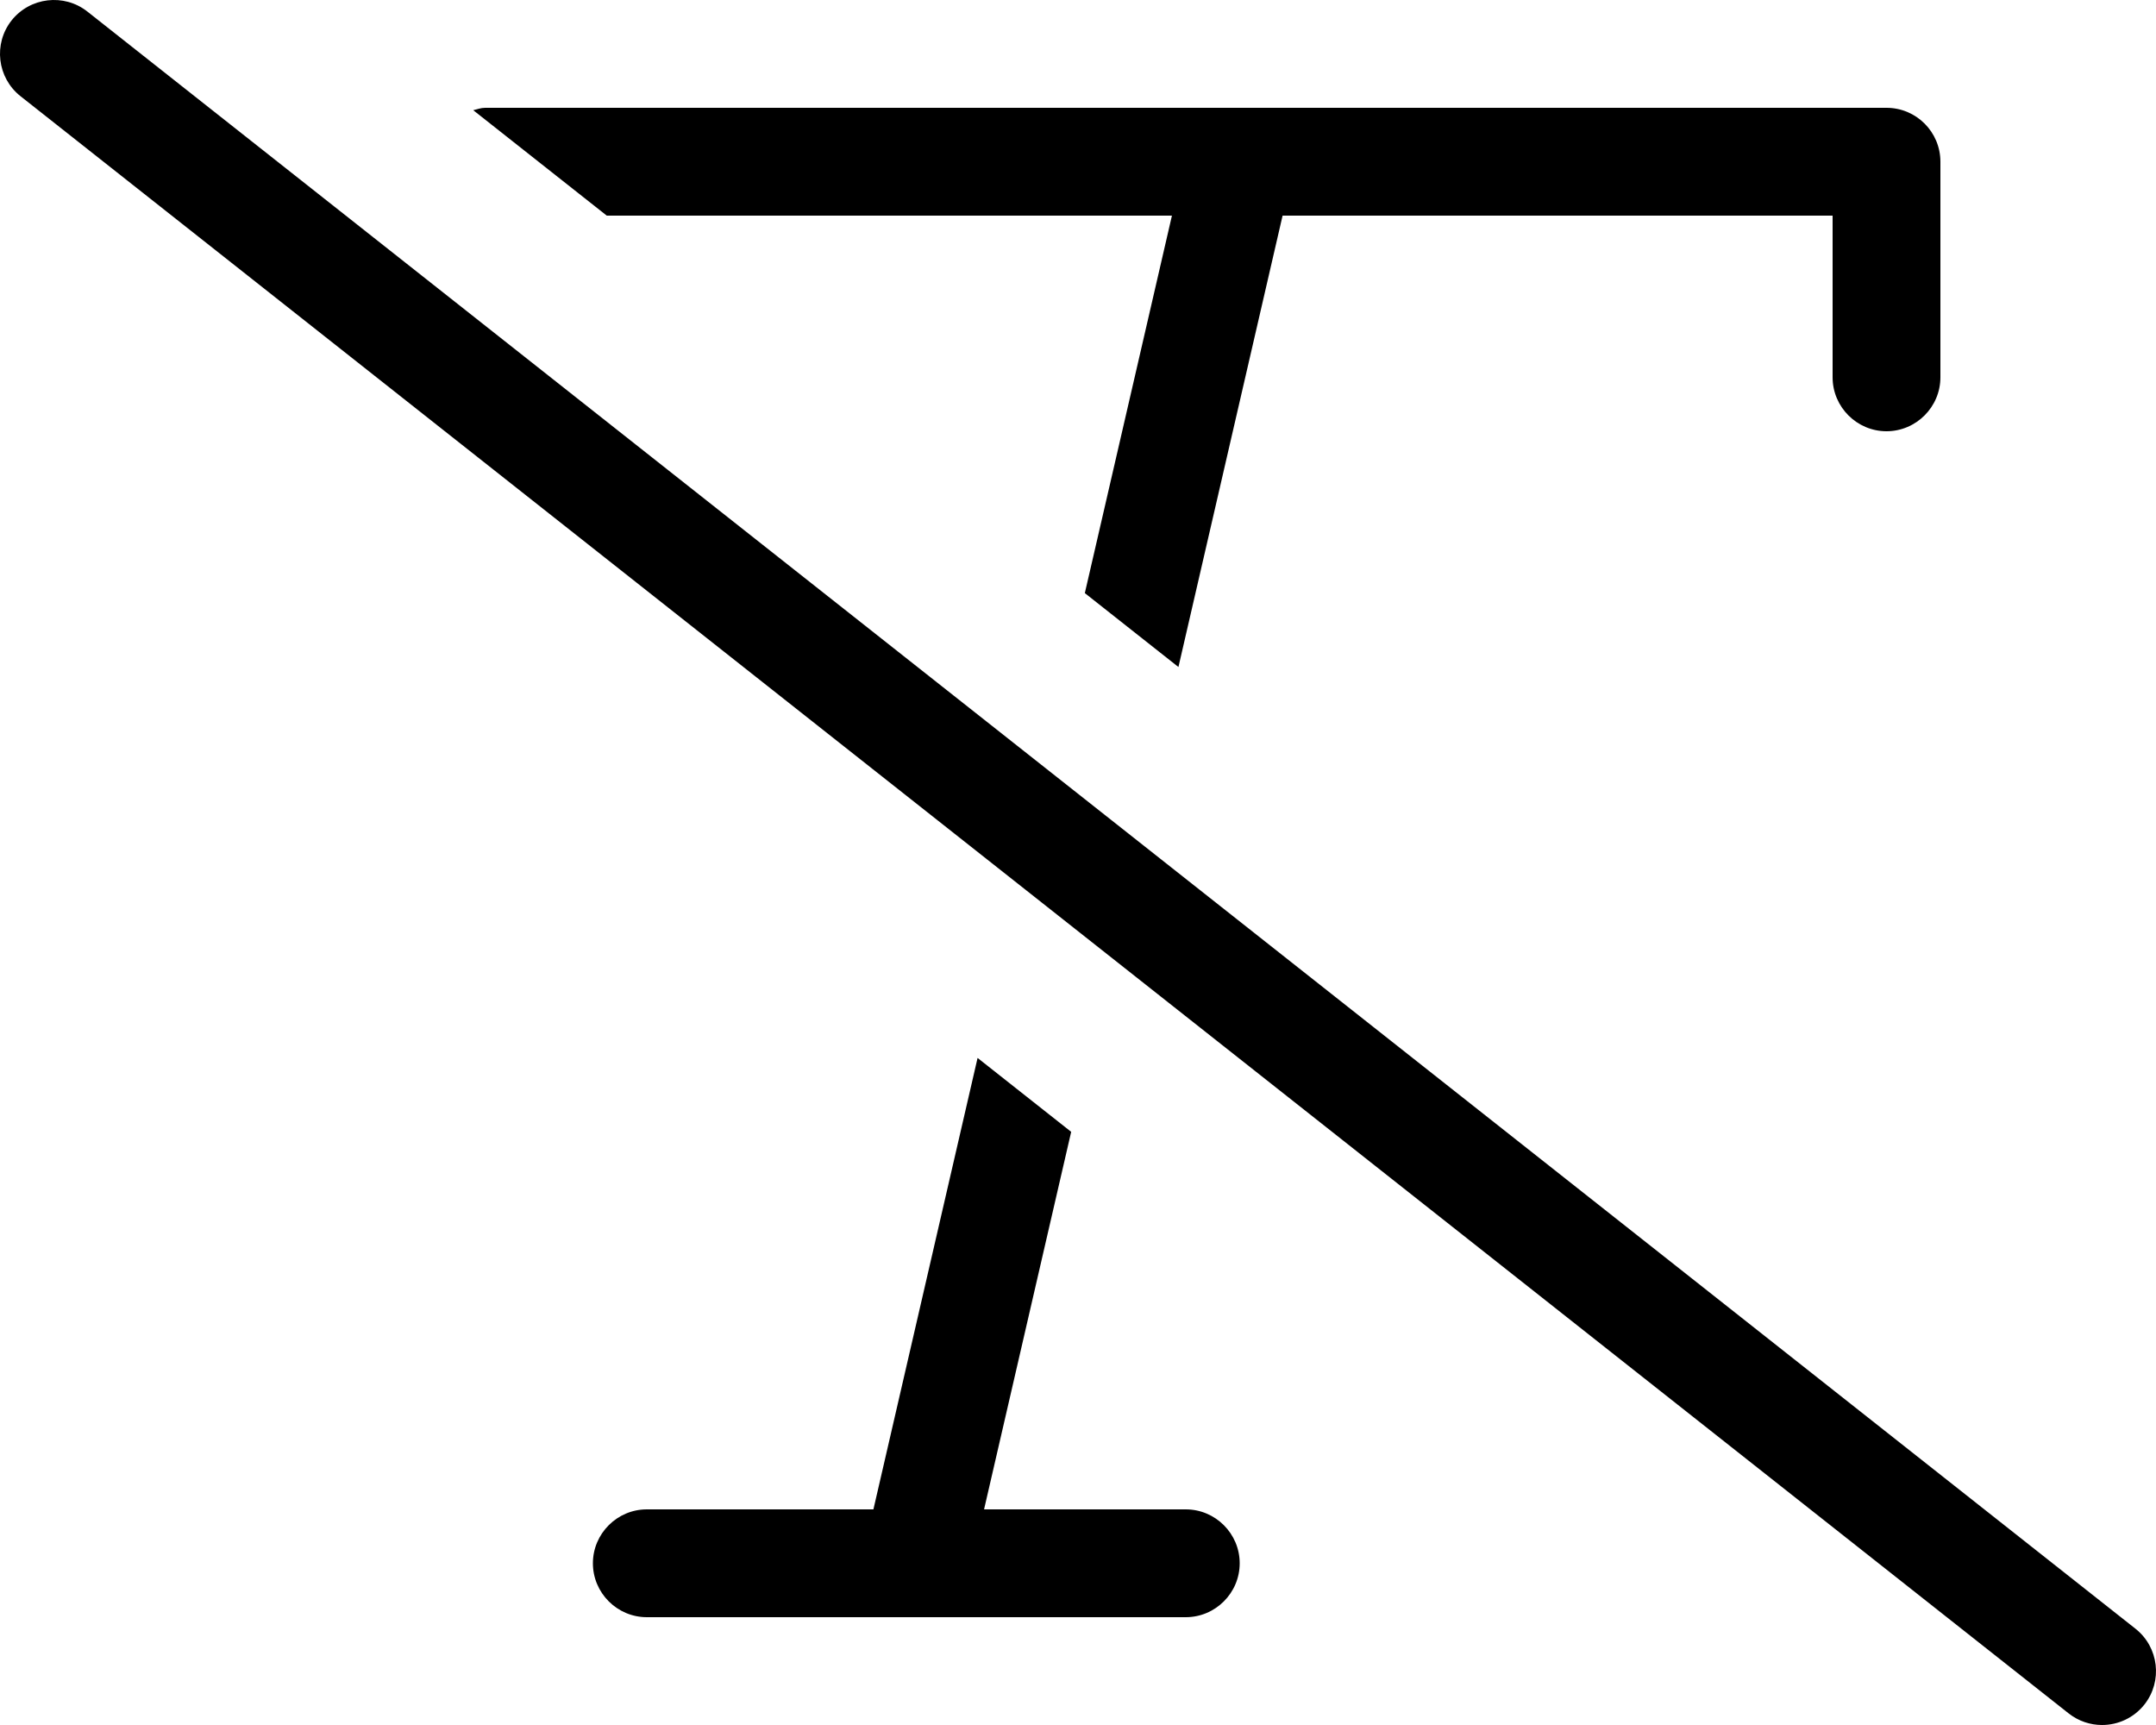
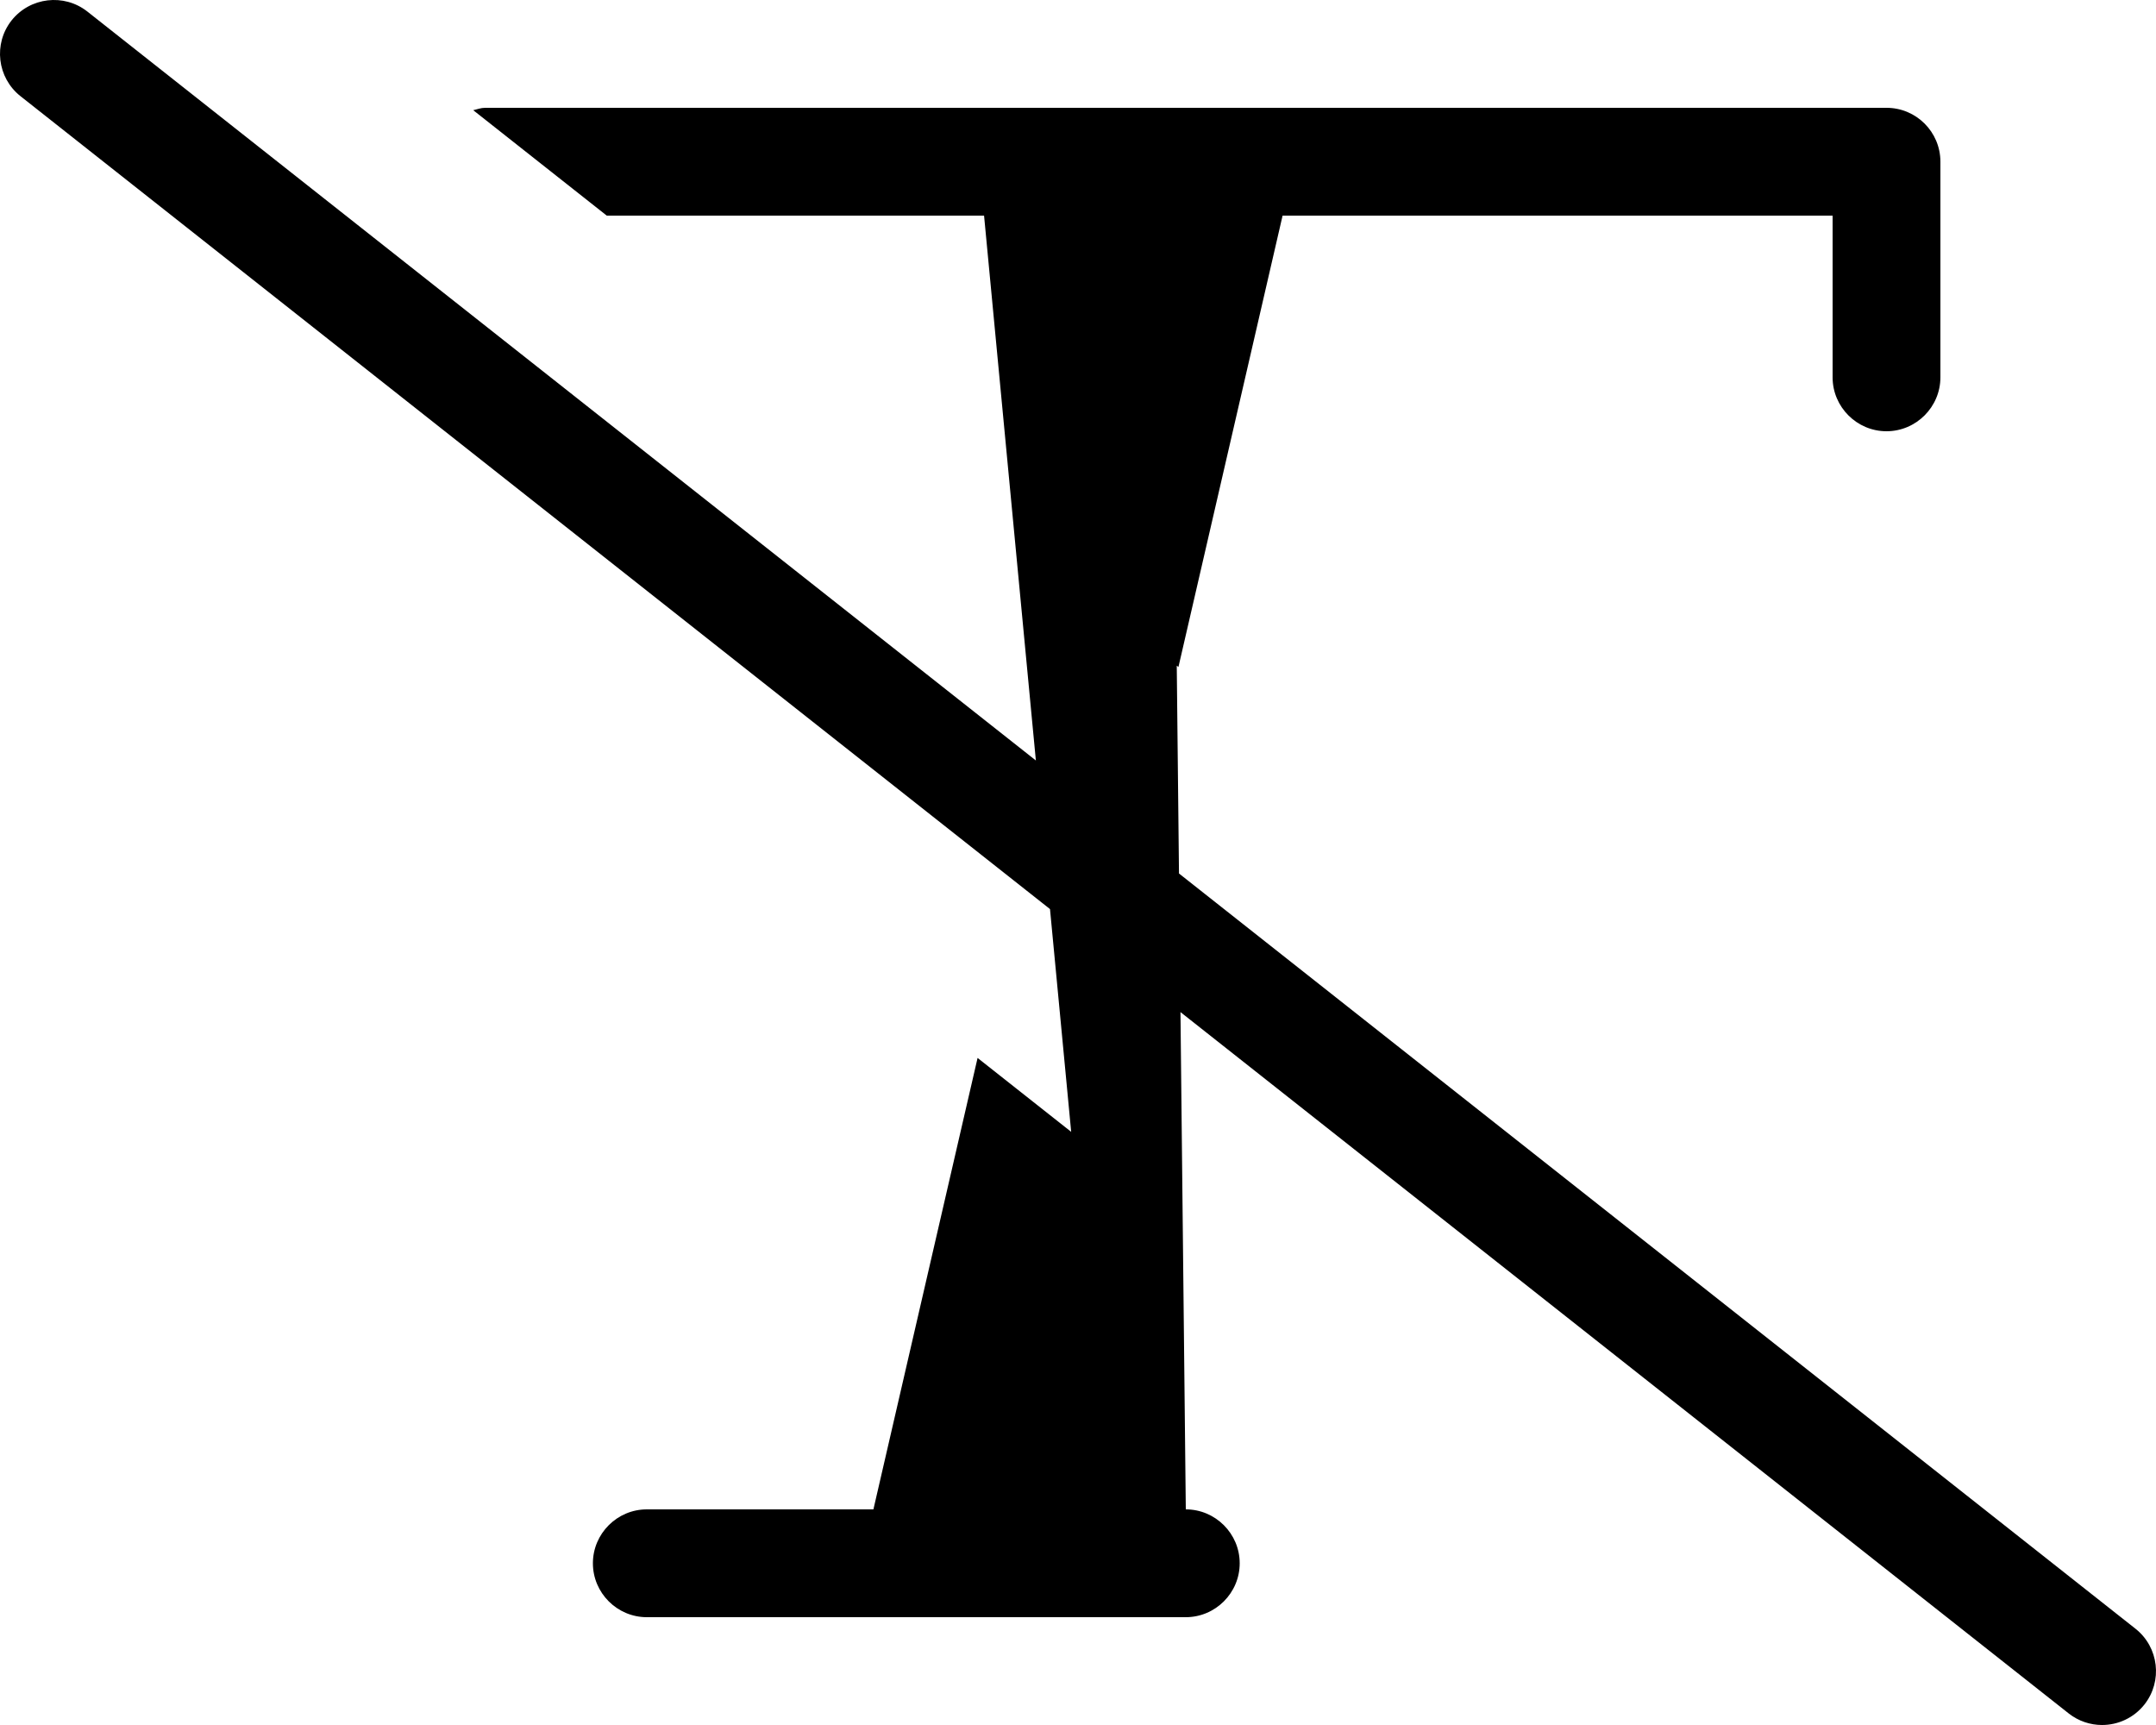
<svg xmlns="http://www.w3.org/2000/svg" viewBox="0 0 640 512">
-   <path d="M347.885 64L322.029 176.041L349.813 197.977L380.731 64H544.001V112C544.001 120.799 551.2 128 560.001 128C568.801 128 576.001 120.799 576.001 112V48C576.001 39.163 568.837 32 560.001 32H144C142.751 32 141.648 32.442 140.482 32.711L180.115 64H347.885ZM352 448H292.115L317.975 335.944L290.191 314.008L259.269 448H192C183.199 448 176 455.199 176 464C176 472.799 183.199 480 192 480H352C360.801 480 368 472.799 368 464C368 455.199 360.801 448 352 448ZM633.923 483.436L25.921 3.42C18.984 -2.033 8.921 -0.83 3.437 6.061C-2.032 12.998 -0.845 23.061 6.077 28.545L614.079 508.563C617.016 510.875 620.516 512 623.985 512C628.72 512 633.407 509.906 636.563 505.922C642.032 498.984 640.845 488.92 633.923 483.436Z" />
+   <path d="M347.885 64L322.029 176.041L349.813 197.977L380.731 64H544.001V112C544.001 120.799 551.2 128 560.001 128C568.801 128 576.001 120.799 576.001 112V48C576.001 39.163 568.837 32 560.001 32H144C142.751 32 141.648 32.442 140.482 32.711L180.115 64H347.885ZH292.115L317.975 335.944L290.191 314.008L259.269 448H192C183.199 448 176 455.199 176 464C176 472.799 183.199 480 192 480H352C360.801 480 368 472.799 368 464C368 455.199 360.801 448 352 448ZM633.923 483.436L25.921 3.42C18.984 -2.033 8.921 -0.83 3.437 6.061C-2.032 12.998 -0.845 23.061 6.077 28.545L614.079 508.563C617.016 510.875 620.516 512 623.985 512C628.72 512 633.407 509.906 636.563 505.922C642.032 498.984 640.845 488.92 633.923 483.436Z" />
</svg>